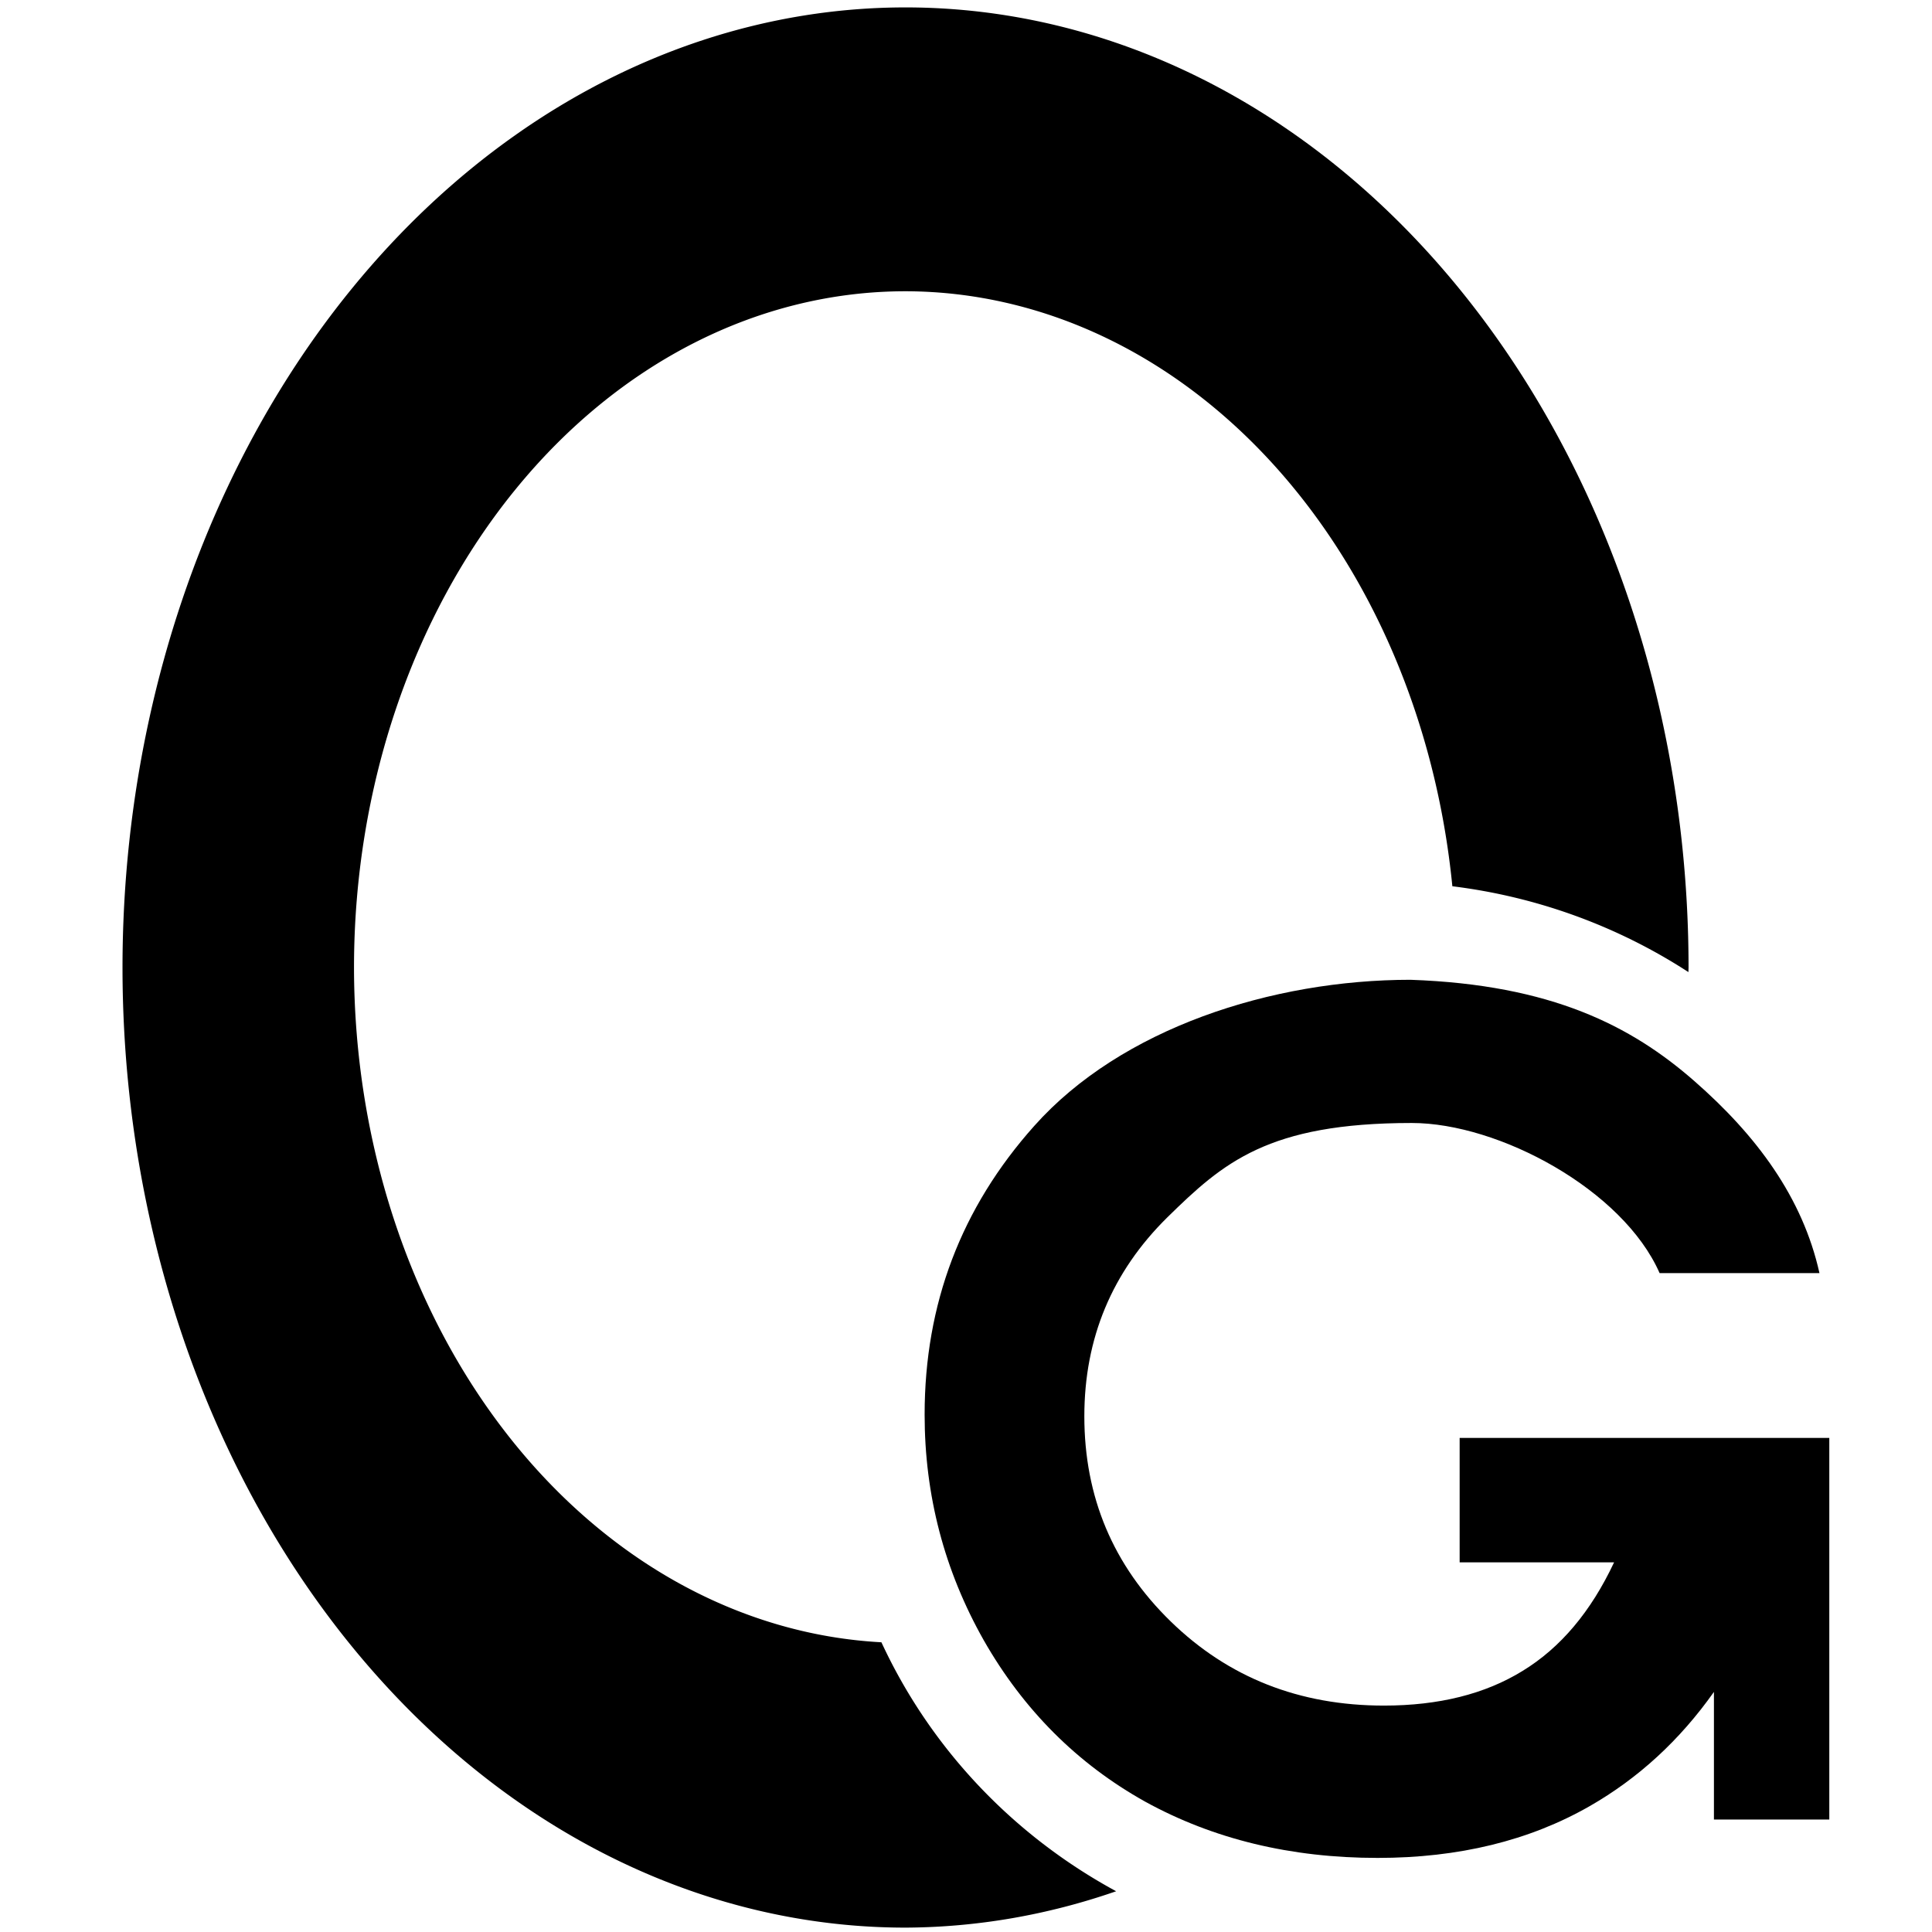
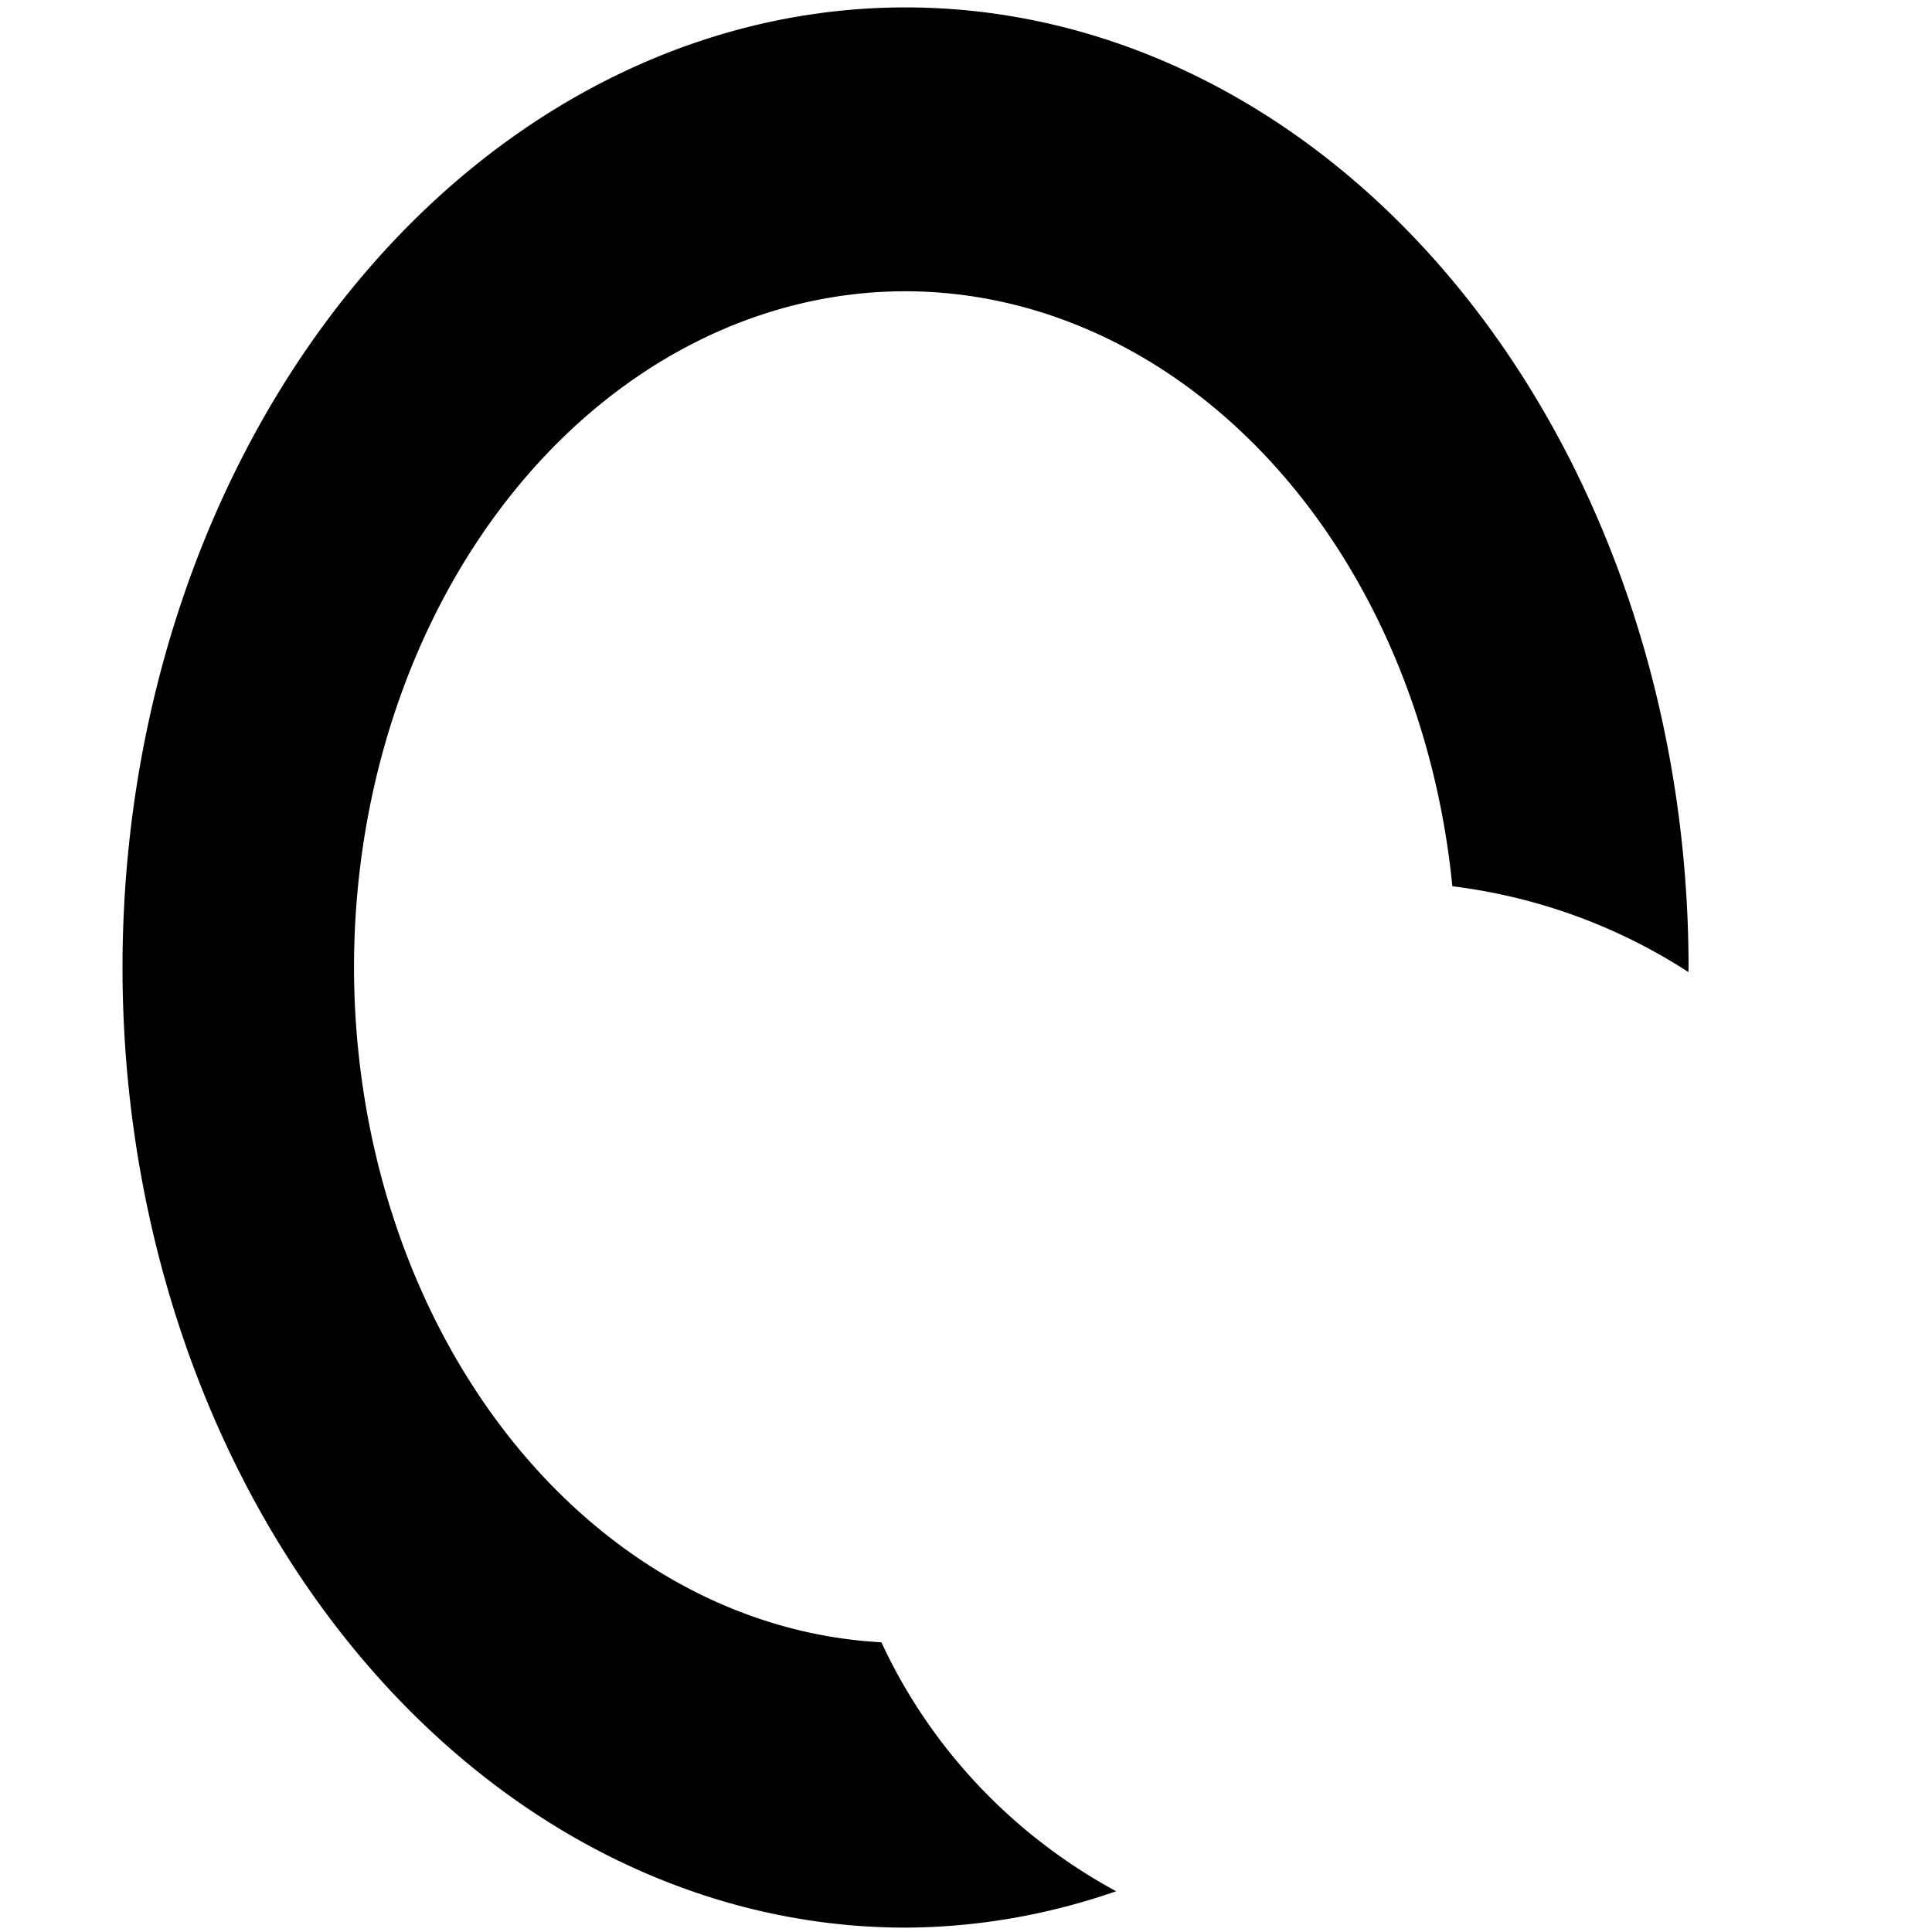
<svg xmlns="http://www.w3.org/2000/svg" xmlns:ns1="http://www.inkscape.org/namespaces/inkscape" xmlns:ns2="http://sodipodi.sourceforge.net/DTD/sodipodi-0.dtd" width="500" height="500" viewBox="0 0 132.292 132.292" version="1.1" id="svg8" ns1:version="0.92.3 (2405546, 2018-03-11)" ns2:docname="simple_icon_grey.svg" ns1:export-filename="C:\Users\ztstr\Desktop\college\cs4500\project\website\zerognetworkwebsite\zerog.network\images\simple_icon.png" ns1:export-xdpi="57.599998" ns1:export-ydpi="57.599998">
  <defs id="defs2" />
  <ns2:namedview id="base" pagecolor="#ffffff" bordercolor="#666666" borderopacity="1.0" ns1:pageopacity="0.0" ns1:pageshadow="2" ns1:zoom="0.7071068" ns1:cx="-189.66649" ns1:cy="221.13396" ns1:document-units="mm" ns1:current-layer="layer1" showgrid="false" units="px" ns1:window-width="1920" ns1:window-height="1027" ns1:window-x="-8" ns1:window-y="-8" ns1:window-maximized="1" ns1:measure-start="0,0" ns1:measure-end="0,0" showguides="false" />
  <g ns1:label="Layer 1" ns1:groupmode="layer" id="layer1" transform="translate(0,-164.708)">
    <path style="fill:#000000;fill-opacity:1;fill-rule:nonzero;stroke:none;stroke-width:44.171;stroke-linecap:square;stroke-linejoin:miter;stroke-miterlimit:10;stroke-dasharray:none;stroke-opacity:1" d="M 233.982,1.914 A 202.326,248.084 0 0 0 31.656,250 202.326,248.084 0 0 0 233.982,498.084 202.326,248.084 0 0 0 288.404,488.686 142.45,139.167 0 0 1 227.752,424.355 142.509,174.74 0 0 1 91.473,250 142.509,174.74 0 0 1 233.982,75.26 142.509,174.74 0 0 1 375.279,229.002 142.45,139.167 0 0 1 436.275,251.182 202.326,248.084 0 0 0 436.309,250 202.326,248.084 0 0 0 233.982,1.914 Z" transform="matrix(0.265,0,0,0.265,0,164.708)" id="path822" ns1:connector-curvature="0" />
-     <path style="fill:#000000;fill-opacity:1;fill-rule:nonzero;stroke:none;stroke-width:0.686;stroke-linecap:square;stroke-linejoin:miter;stroke-miterlimit:10;stroke-dasharray:none;stroke-opacity:1" d="m 96.594,231.798 c -9.522,0 -19.828,3.334 -25.77,10.002 -5.008,5.604 -7.511,12.194 -7.511,19.77 0,5.526 1.349,10.677 4.047,15.451 2.724,4.774 6.409,8.459 11.053,11.053 4.67,2.569 9.976,3.853 15.917,3.853 5.552,0 10.391,-1.181 14.517,-3.542 3.339,-1.911 6.177,-4.52 8.513,-7.825 v 8.737 h 7.9 v -26.127 H 99.948 v 8.52 h 10.574 c -1.583,3.373 -3.671,5.851 -6.266,7.434 -2.569,1.583 -5.734,2.373 -9.496,2.373 -5.786,0 -10.651,-1.92 -14.595,-5.76 -3.944,-3.84 -5.916,-8.523 -5.916,-14.049 0,-5.345 1.895,-9.886 5.683,-13.622 3.814,-3.736 6.873,-6.462 16.739,-6.462 5.957,0 14.458,4.567 16.969,10.279 h 10.946 c -1.155,-5.181 -4.3,-9.421 -8.584,-13.165 -4.284,-3.745 -9.75,-6.582 -19.408,-6.919 z" id="rect4900" ns1:connector-curvature="0" ns2:nodetypes="ccsccscccccccccscscsccsc" />
  </g>
</svg>